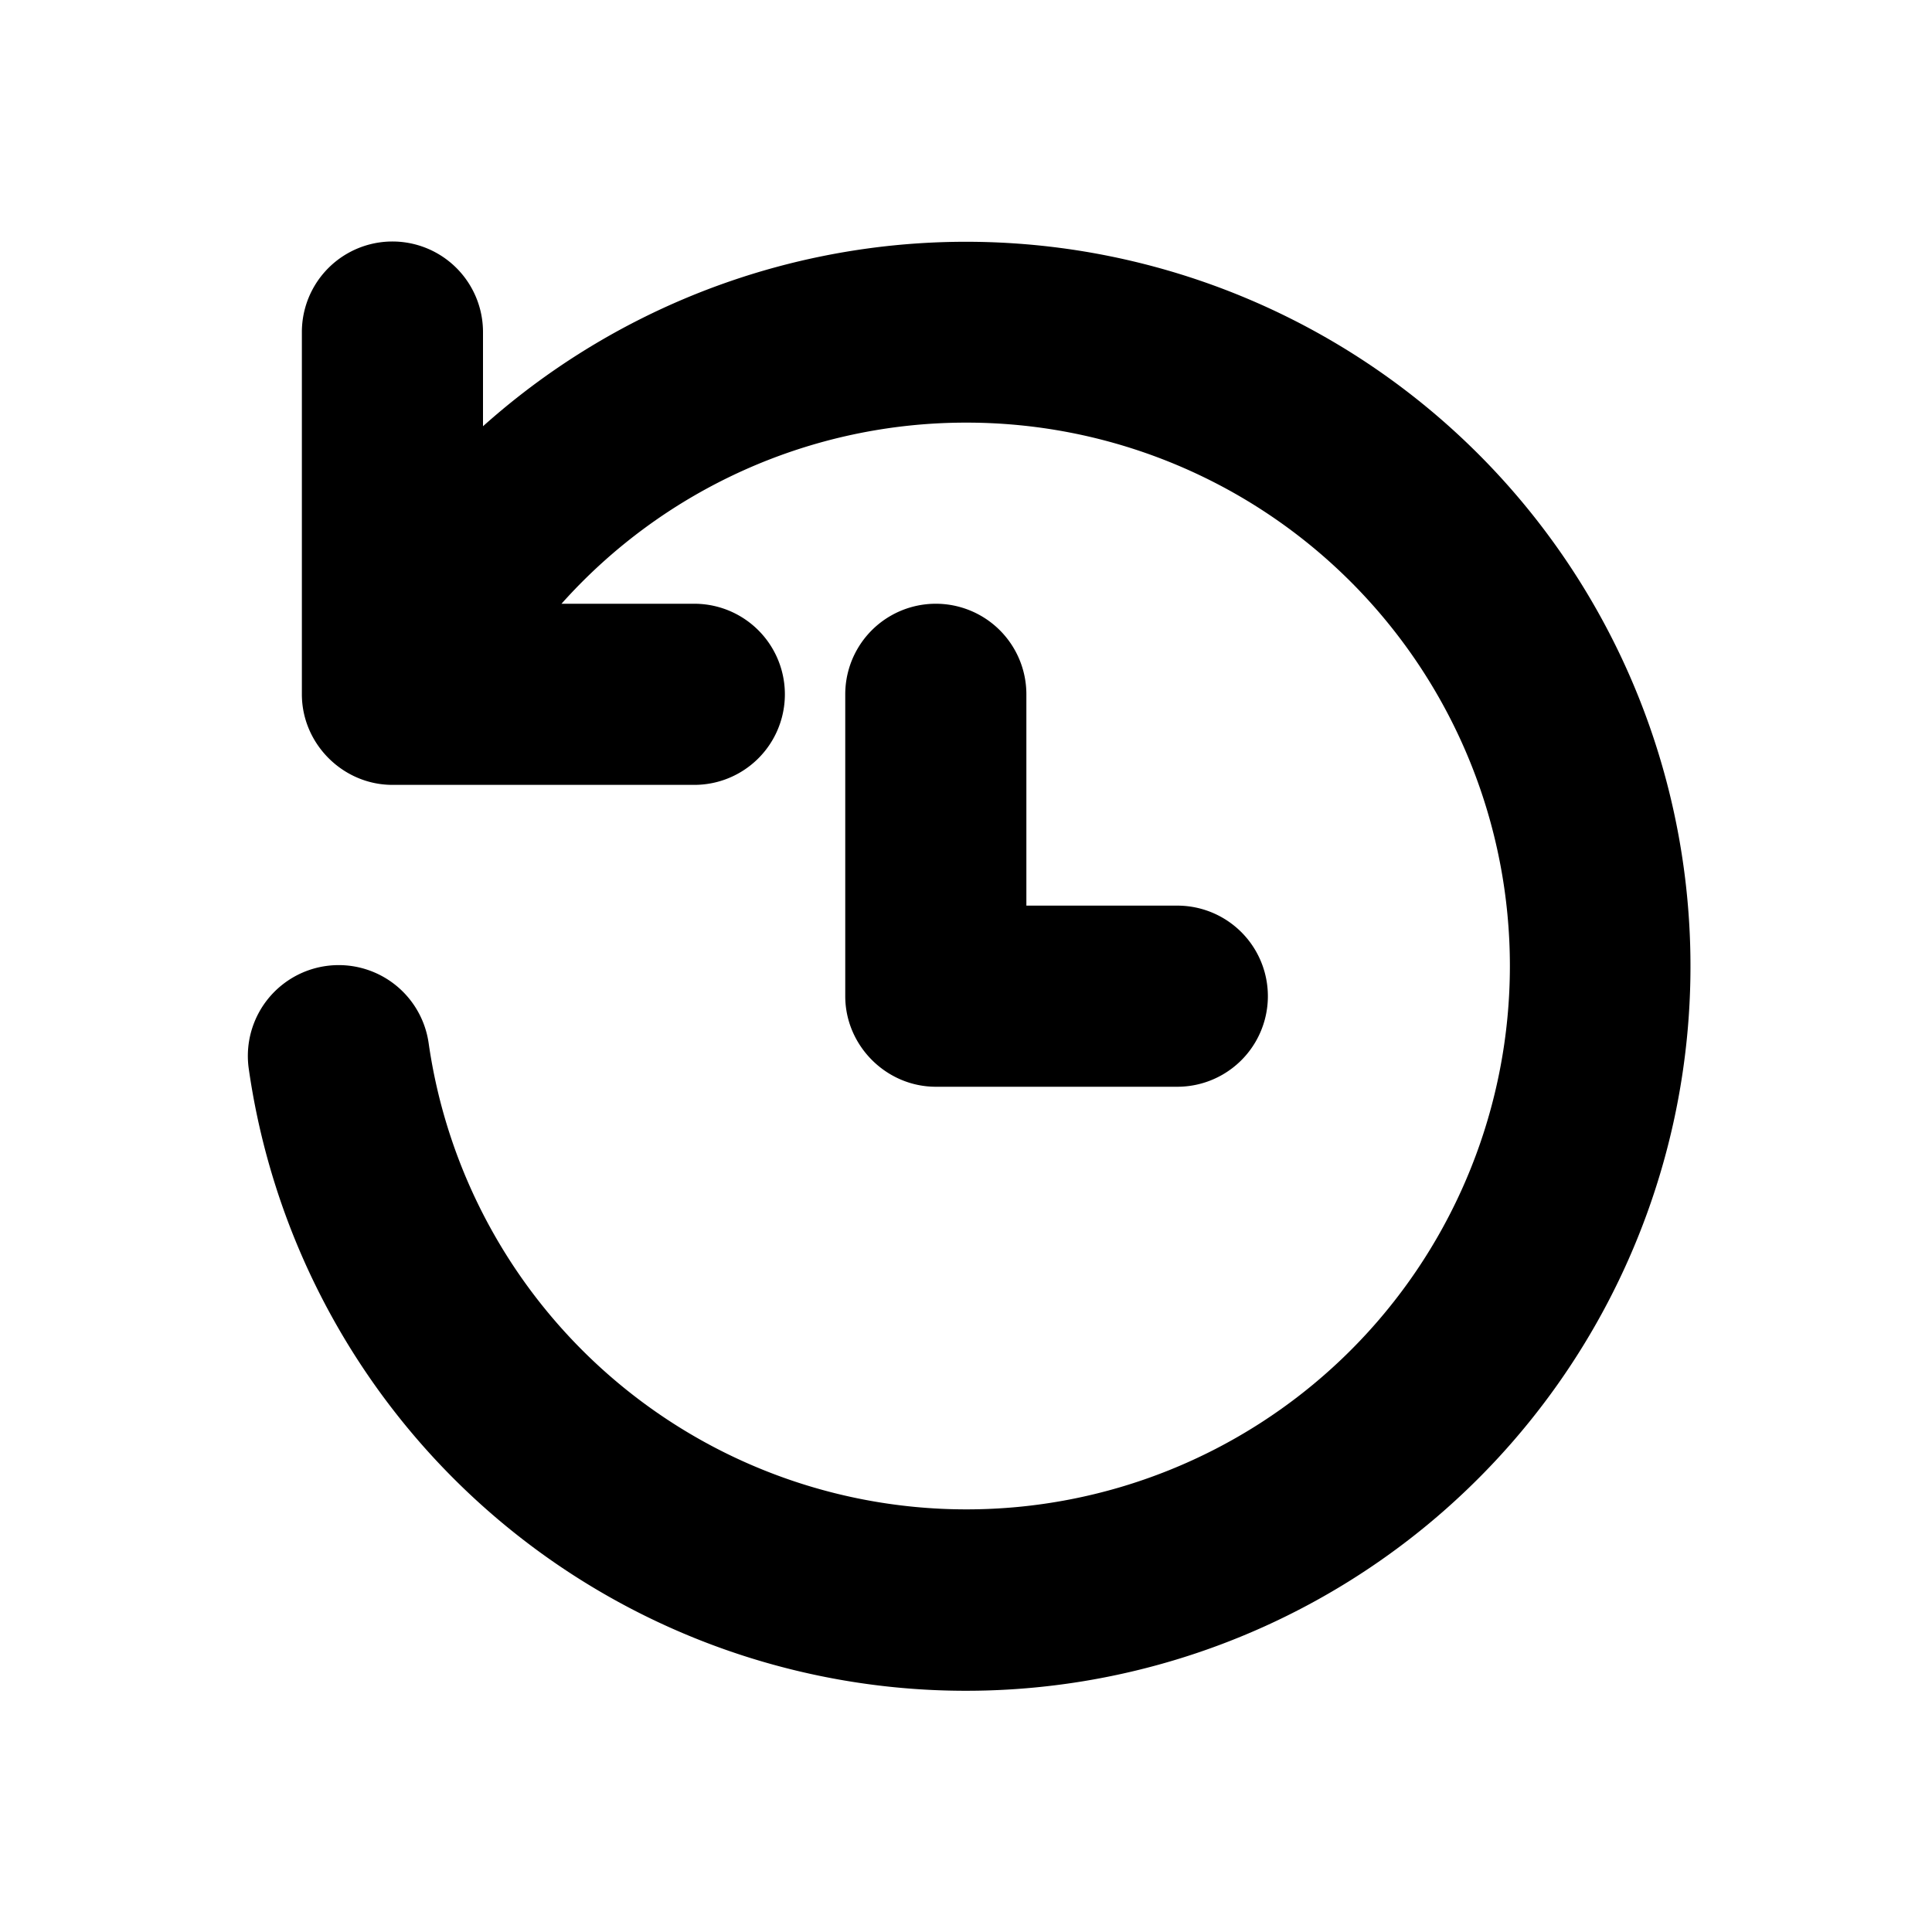
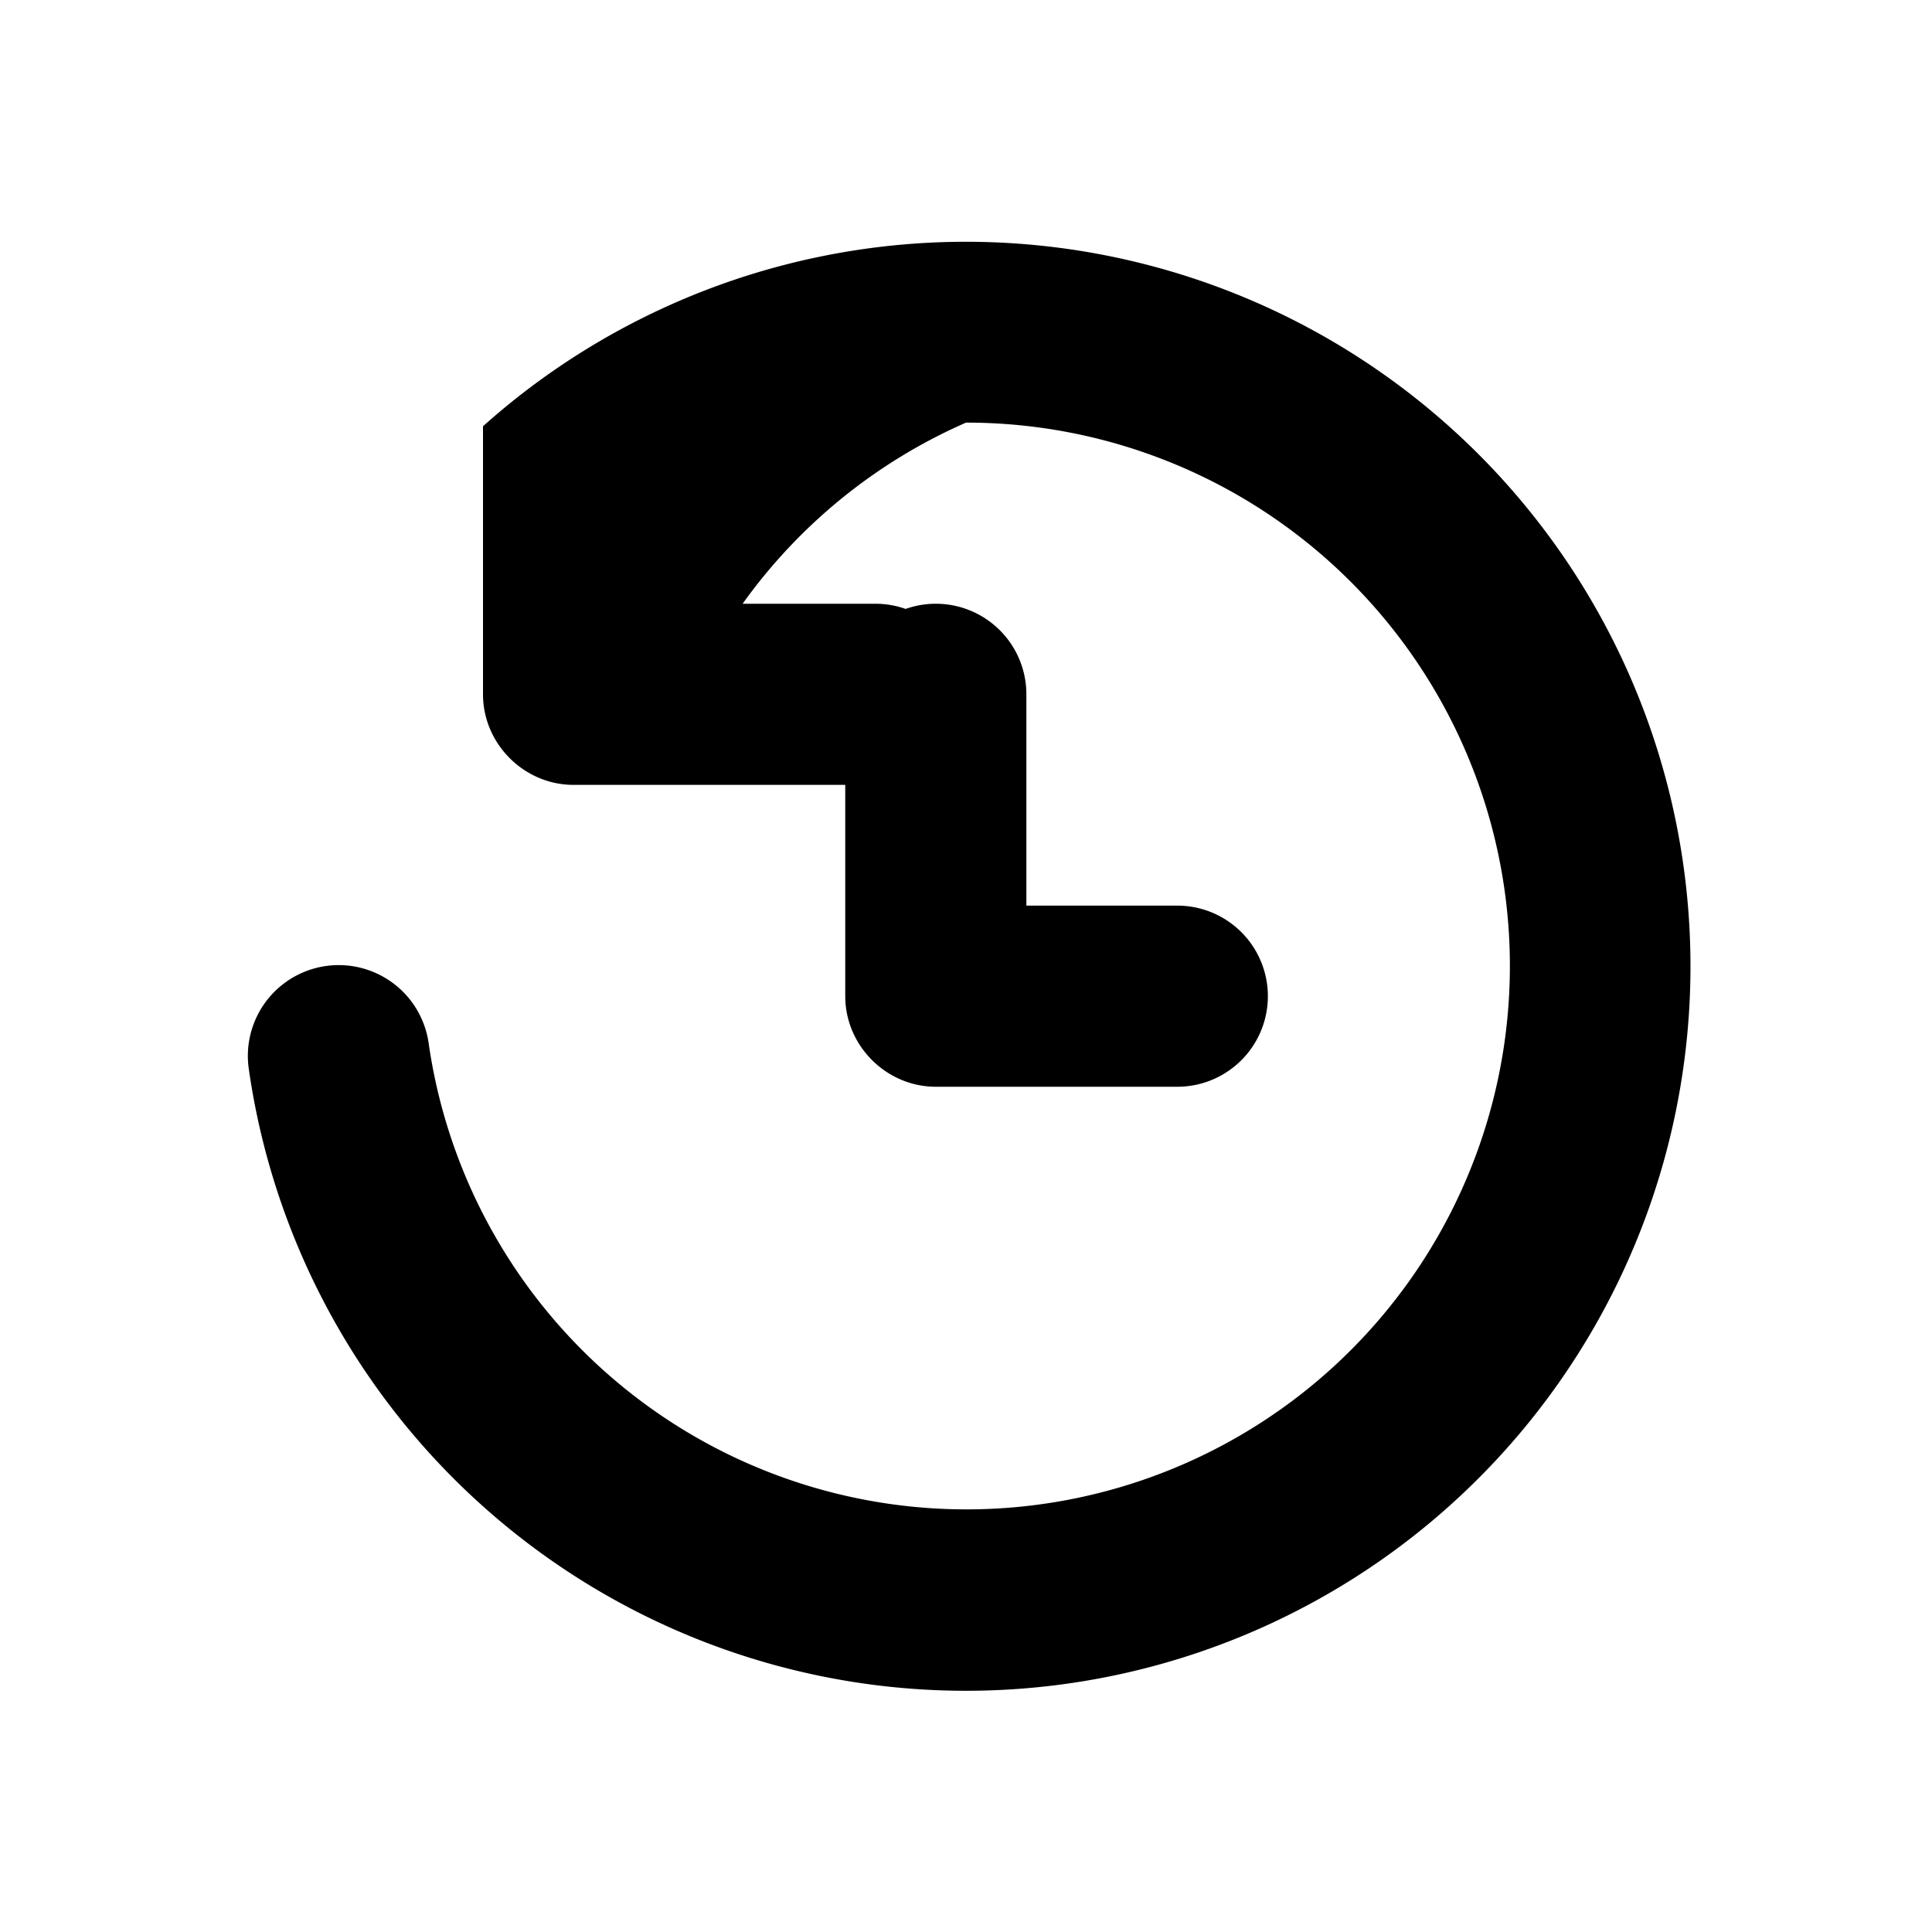
<svg xmlns="http://www.w3.org/2000/svg" width="16" height="16" viewBox="0 0 16 16">
-   <path d="M8 3.5a4.5 4.5 0 1 1-4.45 5.14.75.75 0 0 0-1.49.21A6 6 0 1 0 4 3.53v-.78a.75.75 0 0 0-1.5 0v3c0 .41.34.75.75.75h2.5a.75.75 0 0 0 0-1.5h-1.1A4.49 4.49 0 0 1 8 3.5Zm.5 2.25a.75.75 0 0 0-1.5 0v2.5c0 .41.34.75.75.75h2a.75.75 0 0 0 0-1.5H8.5V5.75Z" />
+   <path d="M8 3.5a4.5 4.5 0 1 1-4.45 5.14.75.75 0 0 0-1.49.21A6 6 0 1 0 4 3.53v-.78v3c0 .41.34.75.75.75h2.5a.75.75 0 0 0 0-1.5h-1.1A4.49 4.49 0 0 1 8 3.5Zm.5 2.25a.75.75 0 0 0-1.5 0v2.5c0 .41.34.75.75.75h2a.75.75 0 0 0 0-1.5H8.5V5.75Z" />
</svg>